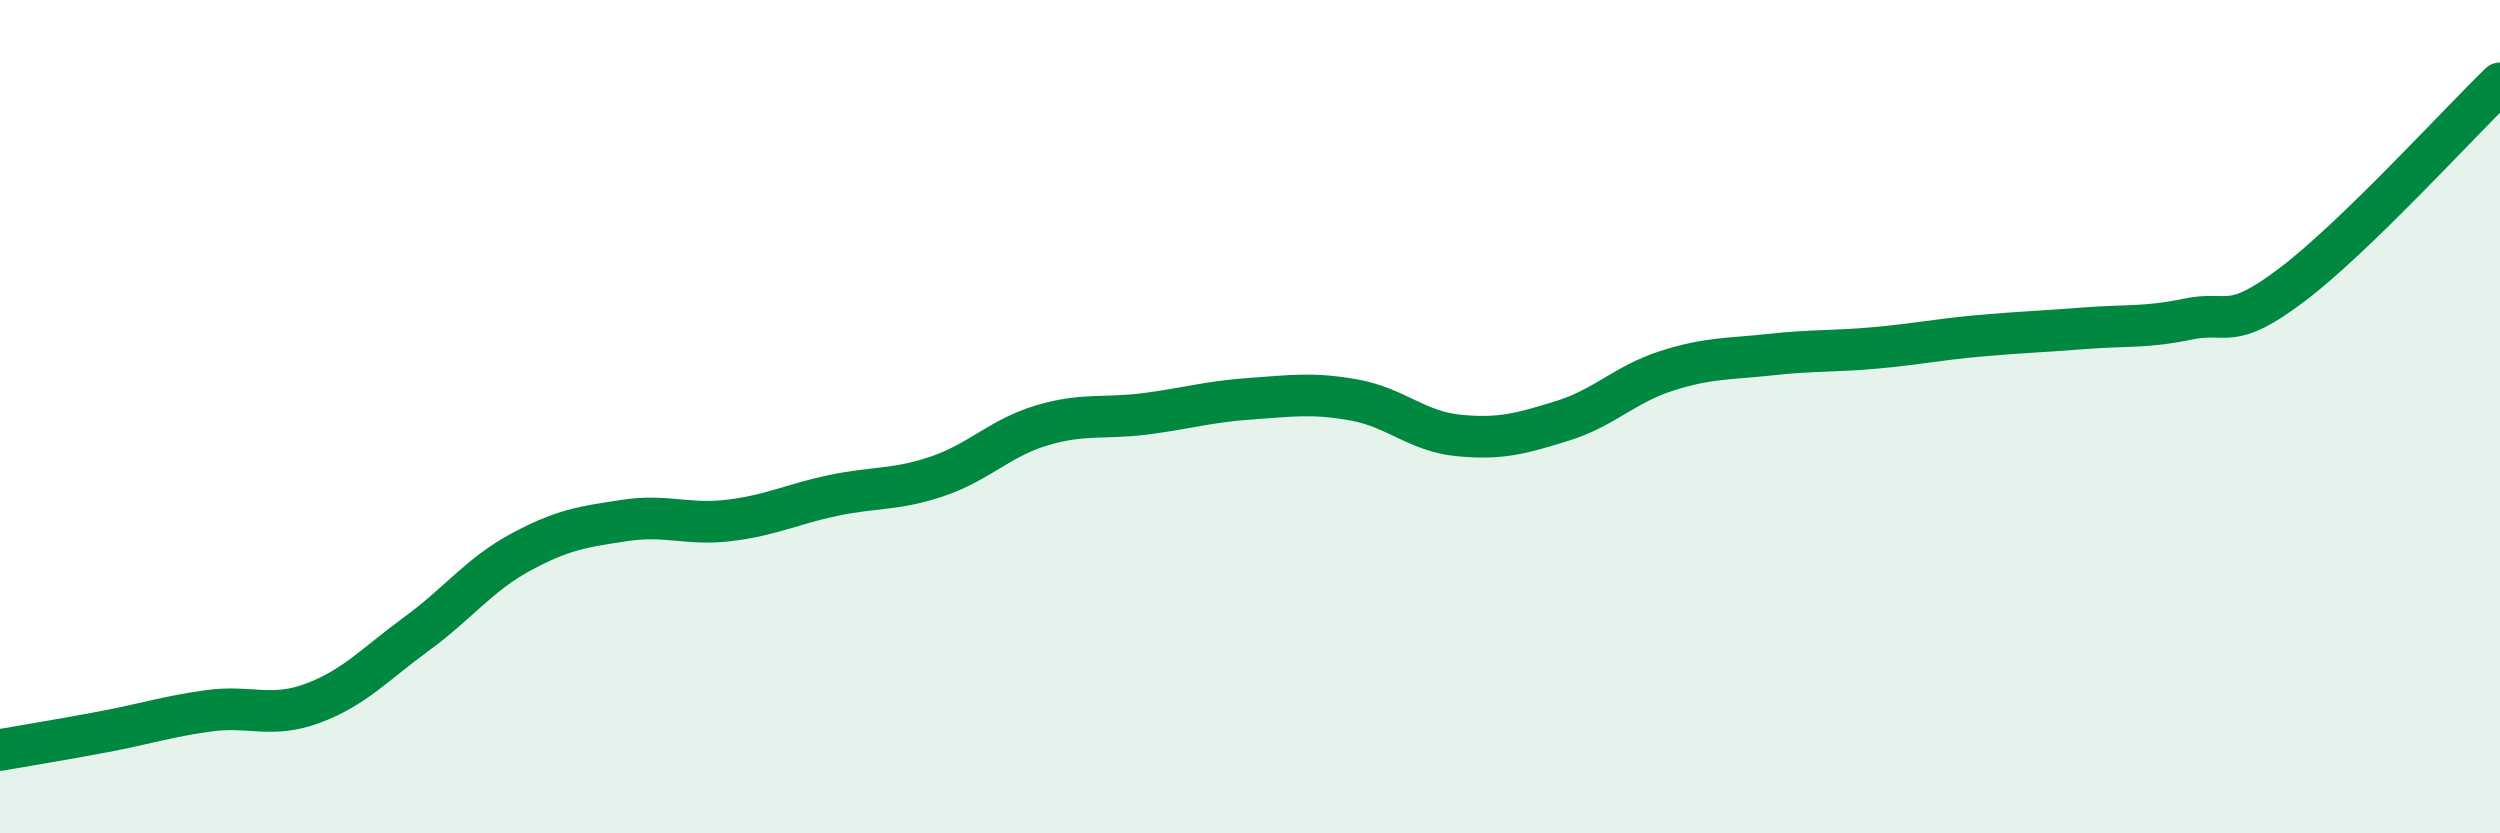
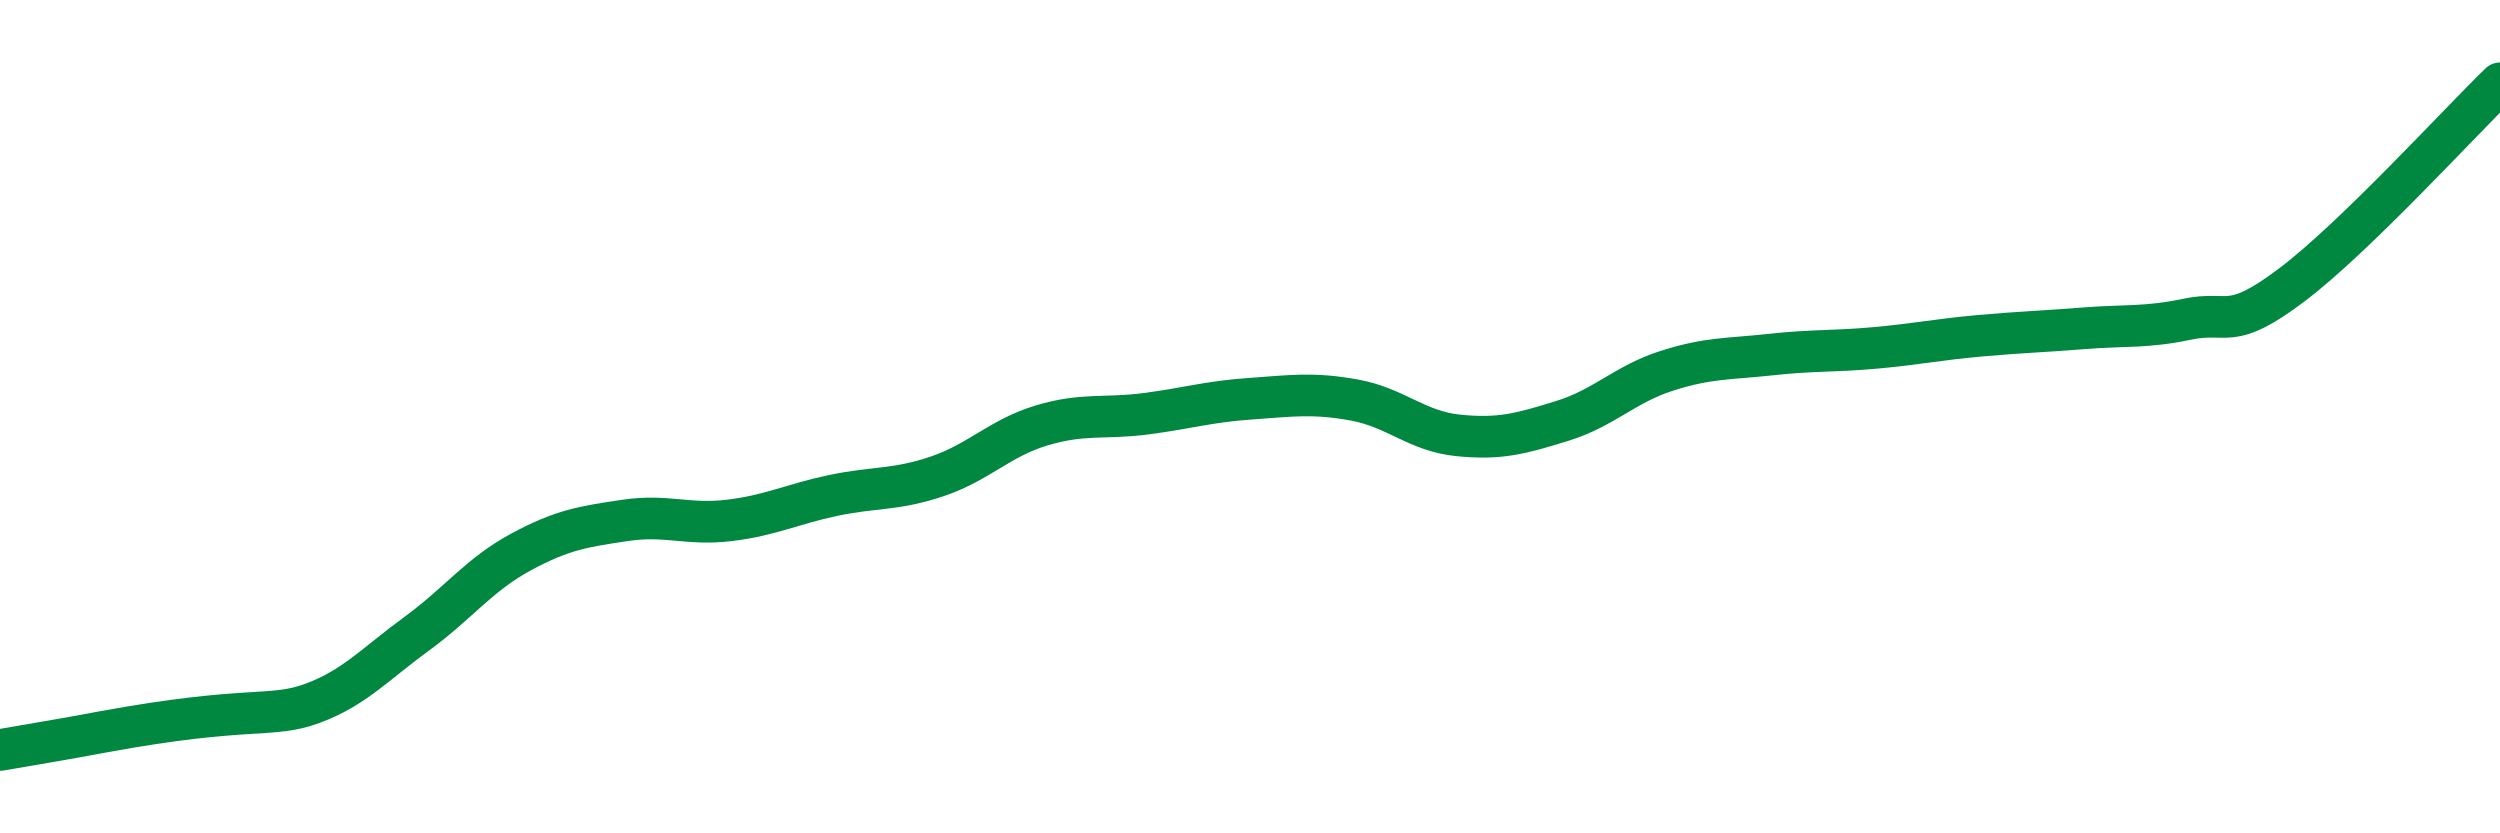
<svg xmlns="http://www.w3.org/2000/svg" width="60" height="20" viewBox="0 0 60 20">
-   <path d="M 0,18 C 0.5,17.91 1.5,17.75 2.5,17.56 C 3.5,17.37 4,17.2 5,17.06 C 6,16.92 6.5,17.25 7.5,16.88 C 8.5,16.51 9,15.94 10,15.21 C 11,14.48 11.5,13.79 12.5,13.25 C 13.5,12.71 14,12.64 15,12.49 C 16,12.34 16.5,12.61 17.5,12.49 C 18.5,12.37 19,12.1 20,11.89 C 21,11.68 21.5,11.77 22.5,11.43 C 23.5,11.09 24,10.51 25,10.21 C 26,9.91 26.5,10.06 27.5,9.93 C 28.5,9.8 29,9.64 30,9.57 C 31,9.5 31.5,9.42 32.5,9.6 C 33.5,9.78 34,10.35 35,10.45 C 36,10.55 36.5,10.41 37.5,10.1 C 38.5,9.79 39,9.22 40,8.9 C 41,8.58 41.5,8.62 42.5,8.51 C 43.5,8.4 44,8.44 45,8.35 C 46,8.26 46.5,8.15 47.5,8.06 C 48.5,7.97 49,7.96 50,7.88 C 51,7.8 51.5,7.87 52.5,7.66 C 53.5,7.45 53.5,7.97 55,6.84 C 56.5,5.71 59,2.97 60,2L60 20L0 20Z" fill="#008740" opacity="0.1" stroke-linecap="round" stroke-linejoin="round" />
-   <path d="M 0,18 C 0.5,17.91 1.5,17.75 2.5,17.56 C 3.5,17.37 4,17.2 5,17.06 C 6,16.92 6.5,17.25 7.5,16.88 C 8.5,16.51 9,15.94 10,15.21 C 11,14.48 11.5,13.79 12.5,13.25 C 13.5,12.71 14,12.64 15,12.49 C 16,12.34 16.5,12.61 17.5,12.49 C 18.5,12.37 19,12.1 20,11.89 C 21,11.68 21.5,11.77 22.5,11.43 C 23.5,11.09 24,10.51 25,10.21 C 26,9.91 26.5,10.06 27.5,9.93 C 28.5,9.8 29,9.64 30,9.57 C 31,9.5 31.5,9.42 32.5,9.6 C 33.5,9.78 34,10.35 35,10.45 C 36,10.55 36.5,10.41 37.5,10.1 C 38.5,9.79 39,9.22 40,8.9 C 41,8.58 41.5,8.62 42.5,8.51 C 43.5,8.4 44,8.44 45,8.35 C 46,8.26 46.5,8.15 47.5,8.06 C 48.5,7.97 49,7.96 50,7.88 C 51,7.8 51.5,7.87 52.5,7.66 C 53.5,7.45 53.5,7.97 55,6.84 C 56.5,5.71 59,2.97 60,2" stroke="#008740" stroke-width="1" fill="none" stroke-linecap="round" stroke-linejoin="round" />
+   <path d="M 0,18 C 0.5,17.91 1.5,17.75 2.5,17.56 C 6,16.92 6.5,17.25 7.5,16.88 C 8.5,16.51 9,15.94 10,15.21 C 11,14.48 11.5,13.79 12.5,13.25 C 13.5,12.71 14,12.64 15,12.49 C 16,12.34 16.5,12.61 17.5,12.49 C 18.5,12.37 19,12.1 20,11.89 C 21,11.68 21.5,11.77 22.5,11.43 C 23.5,11.09 24,10.51 25,10.21 C 26,9.91 26.5,10.06 27.5,9.93 C 28.5,9.8 29,9.64 30,9.57 C 31,9.5 31.5,9.42 32.5,9.6 C 33.5,9.78 34,10.35 35,10.45 C 36,10.55 36.5,10.41 37.5,10.1 C 38.5,9.79 39,9.22 40,8.9 C 41,8.58 41.5,8.62 42.5,8.51 C 43.5,8.4 44,8.44 45,8.35 C 46,8.26 46.5,8.15 47.5,8.06 C 48.5,7.97 49,7.96 50,7.88 C 51,7.8 51.5,7.87 52.5,7.66 C 53.5,7.45 53.5,7.97 55,6.84 C 56.5,5.71 59,2.97 60,2" stroke="#008740" stroke-width="1" fill="none" stroke-linecap="round" stroke-linejoin="round" />
</svg>